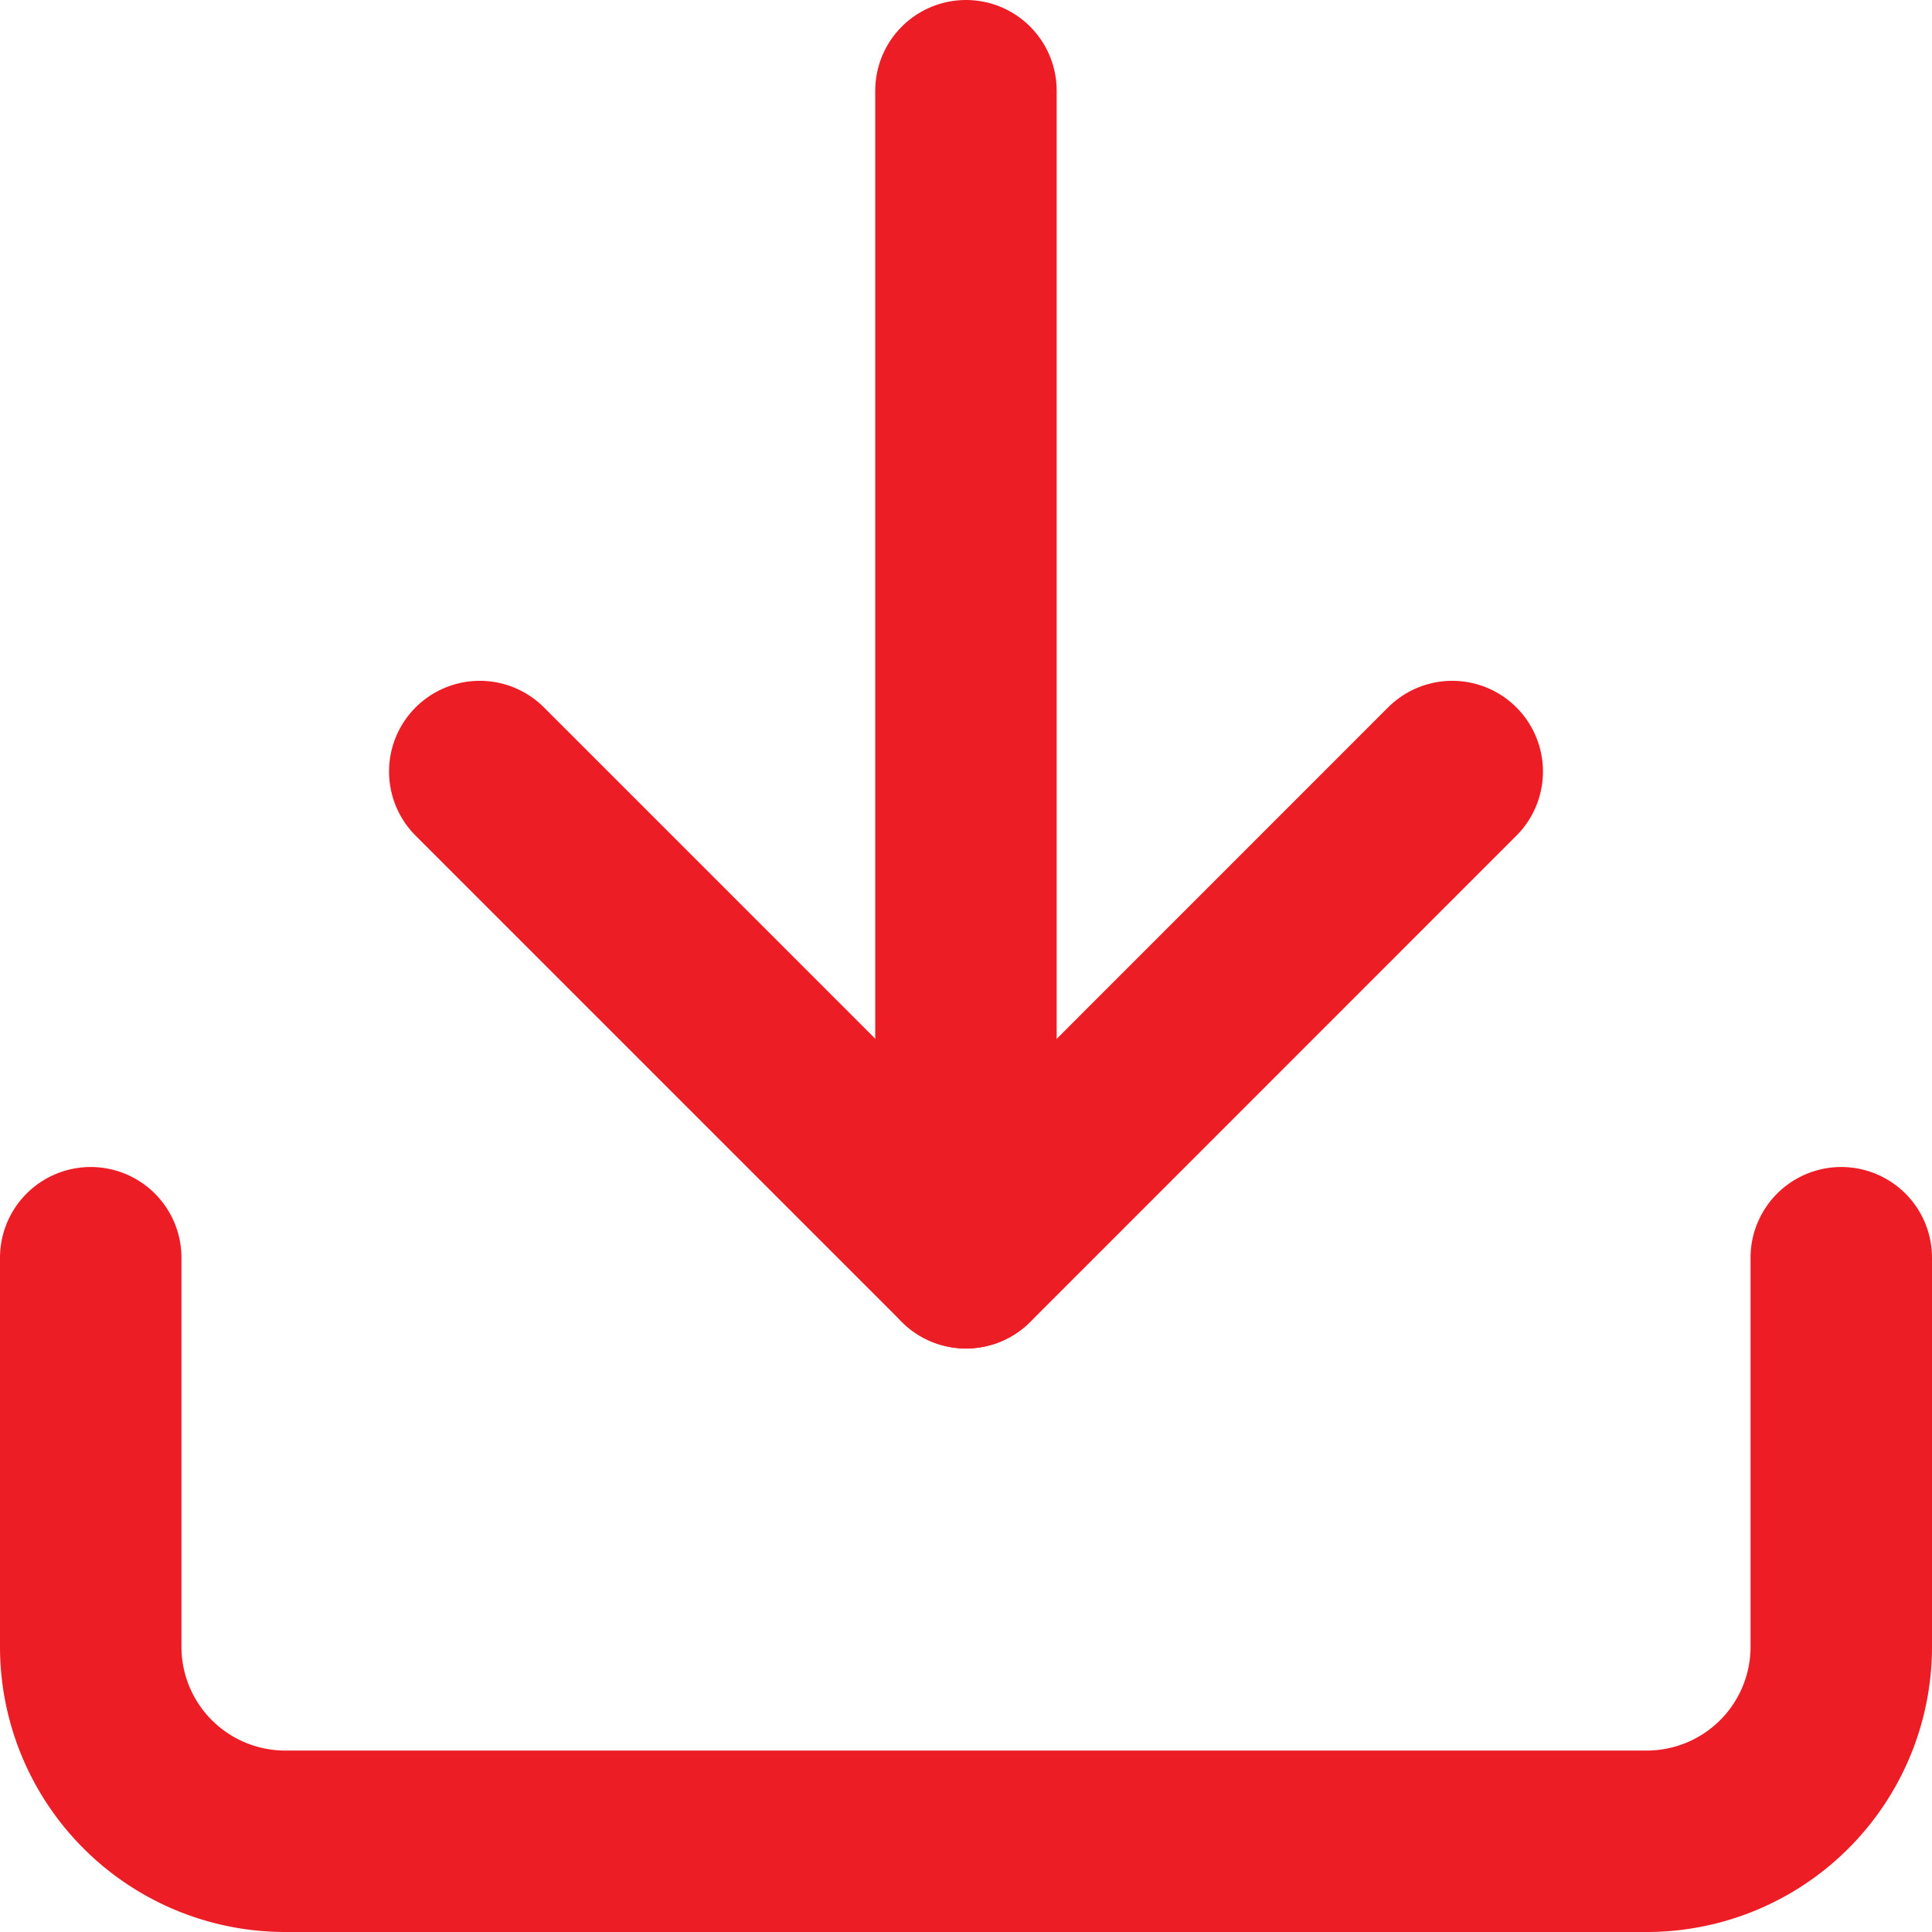
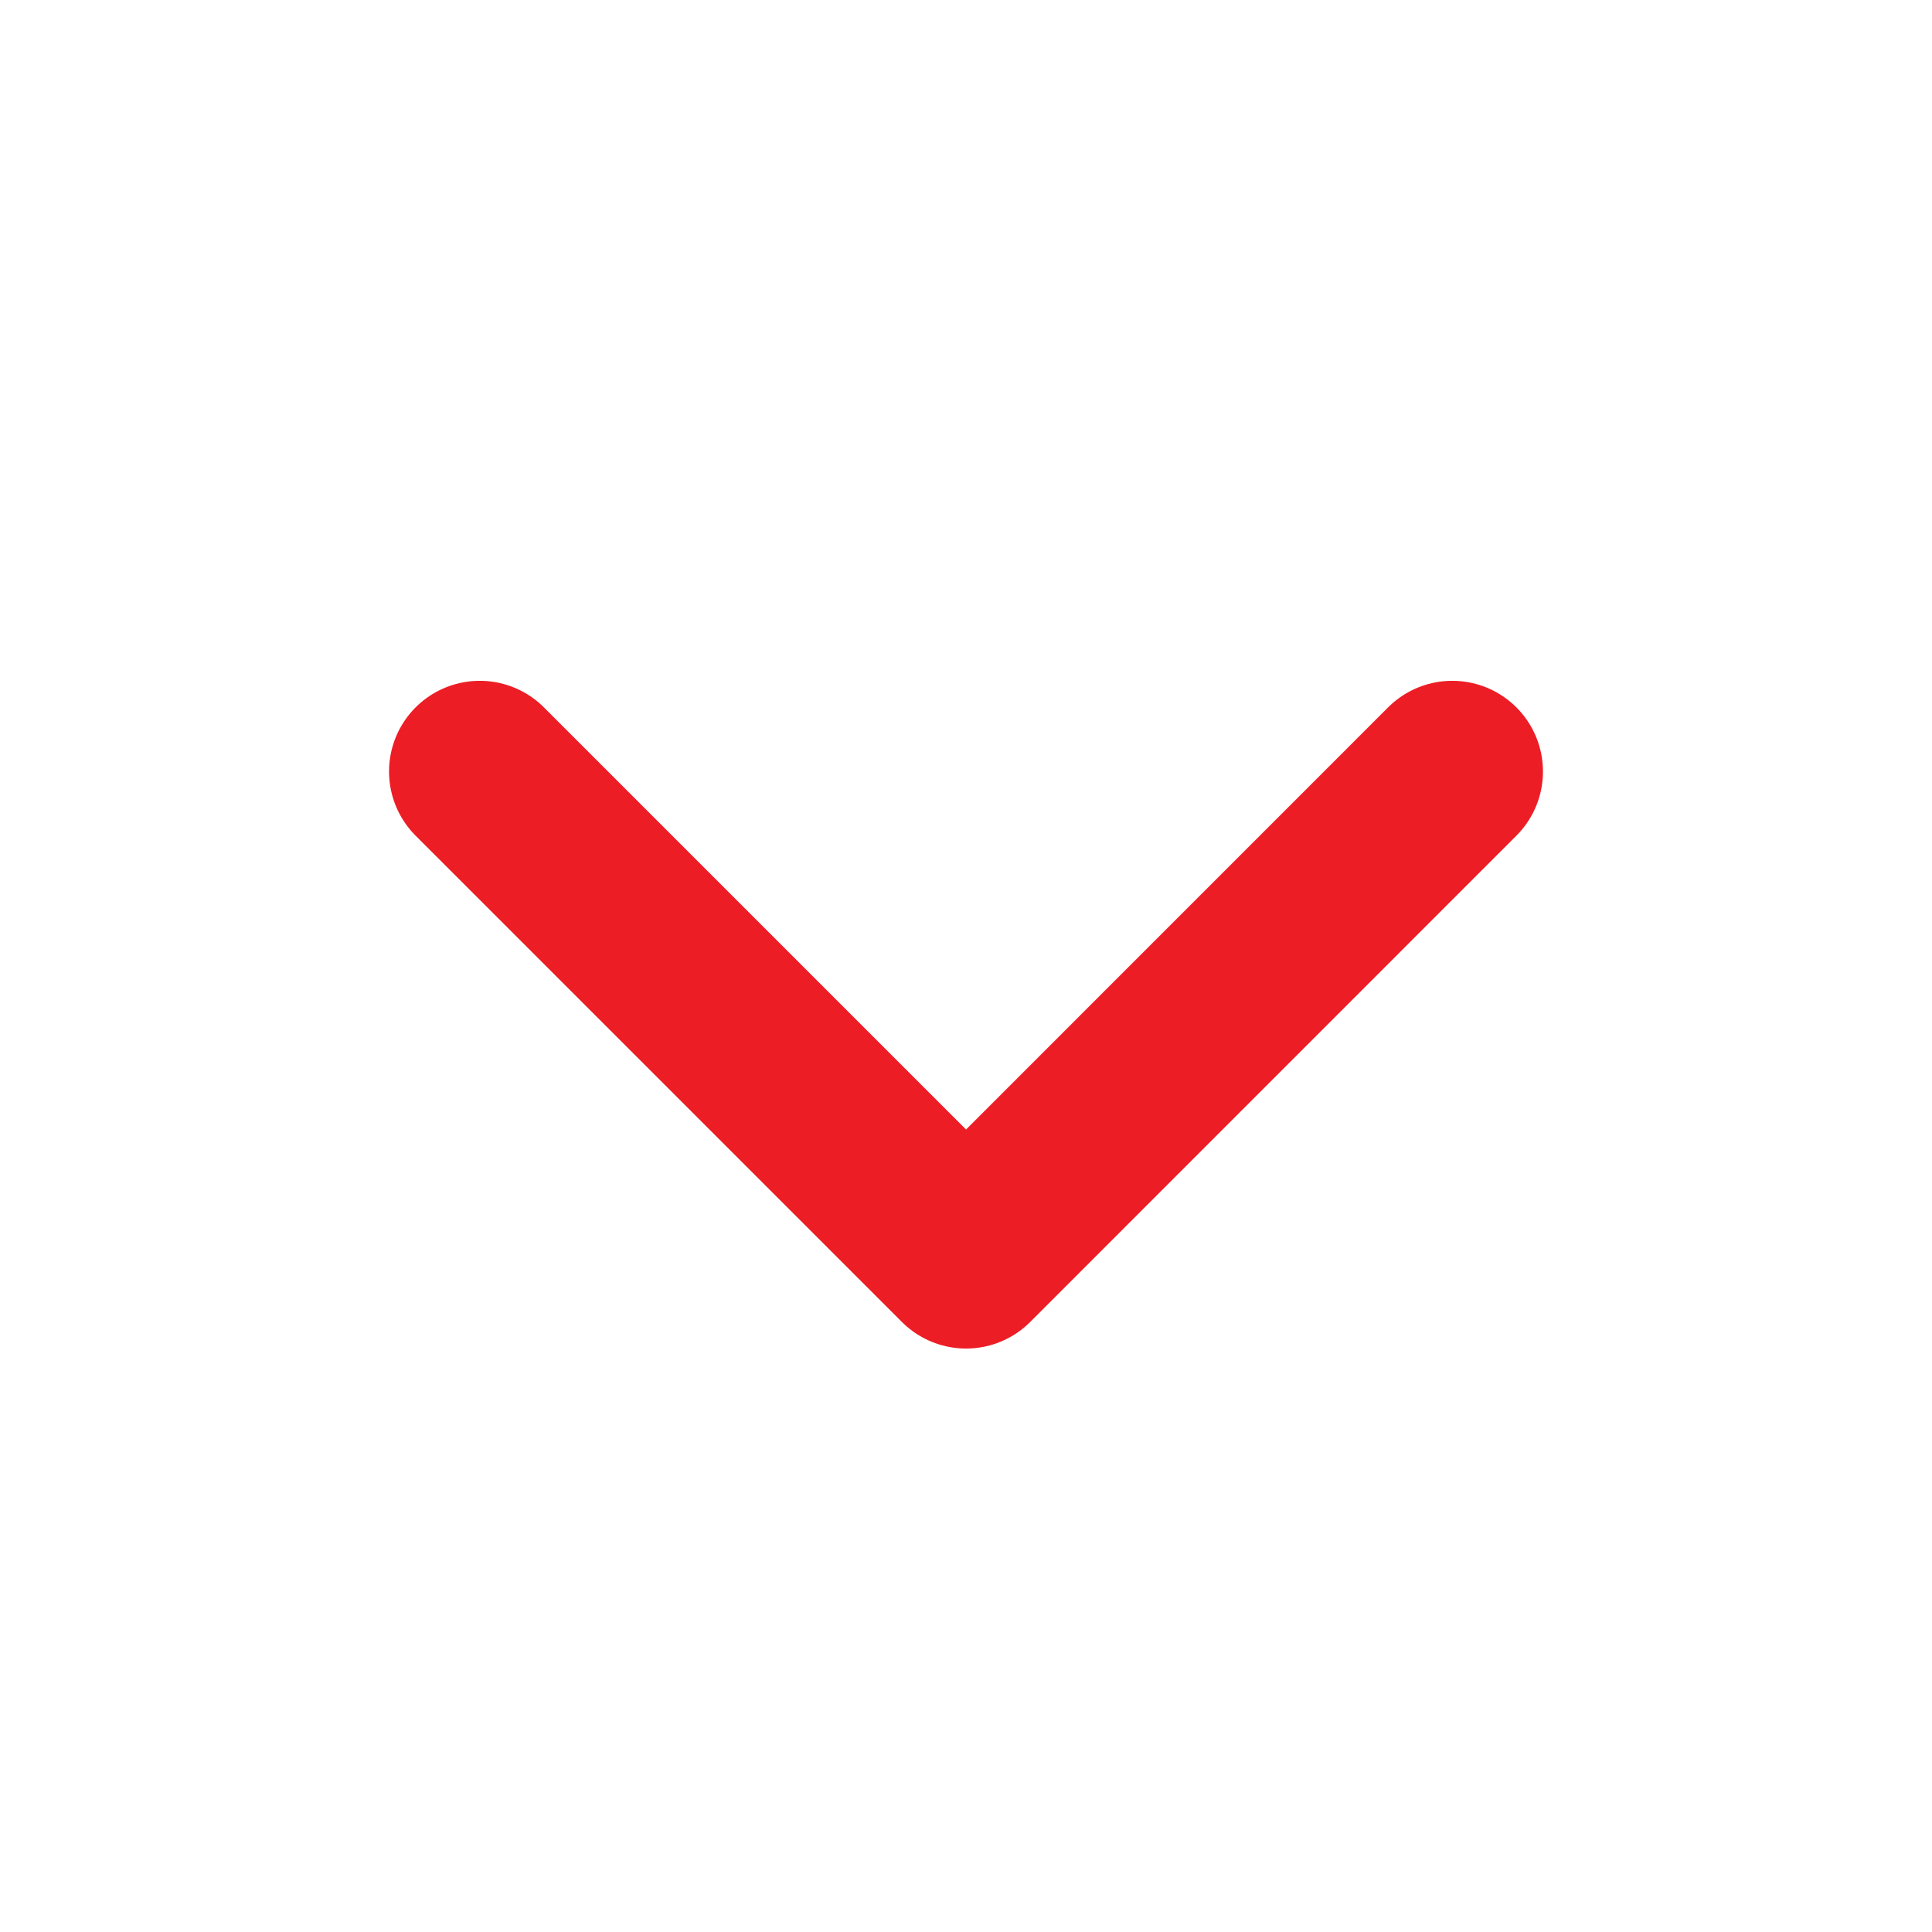
<svg xmlns="http://www.w3.org/2000/svg" width="21.295" height="21.295" viewBox="0 0 21.295 21.295">
  <g id="Icon_feather-download" data-name="Icon feather-download" transform="translate(-3.5 -3.5)">
-     <path id="Path_11123" data-name="Path 11123" d="M23.795,22.5v4.288a2.144,2.144,0,0,1-2.144,2.144H6.644A2.144,2.144,0,0,1,4.5,26.788V22.5" transform="translate(0 -5.137)" fill="none" stroke="#ed1d25" stroke-linecap="round" stroke-linejoin="round" stroke-width="2" />
    <path id="Path_11124" data-name="Path 11124" d="M10.5,15l5.36,5.36L21.219,15" transform="translate(-1.712 -2.996)" fill="none" stroke="#ed1d25" stroke-linecap="round" stroke-linejoin="round" stroke-width="2" />
-     <path id="Path_11125" data-name="Path 11125" d="M18,17.363V4.5" transform="translate(-3.853)" fill="none" stroke="#ed1d25" stroke-linecap="round" stroke-linejoin="round" stroke-width="2" />
  </g>
</svg>